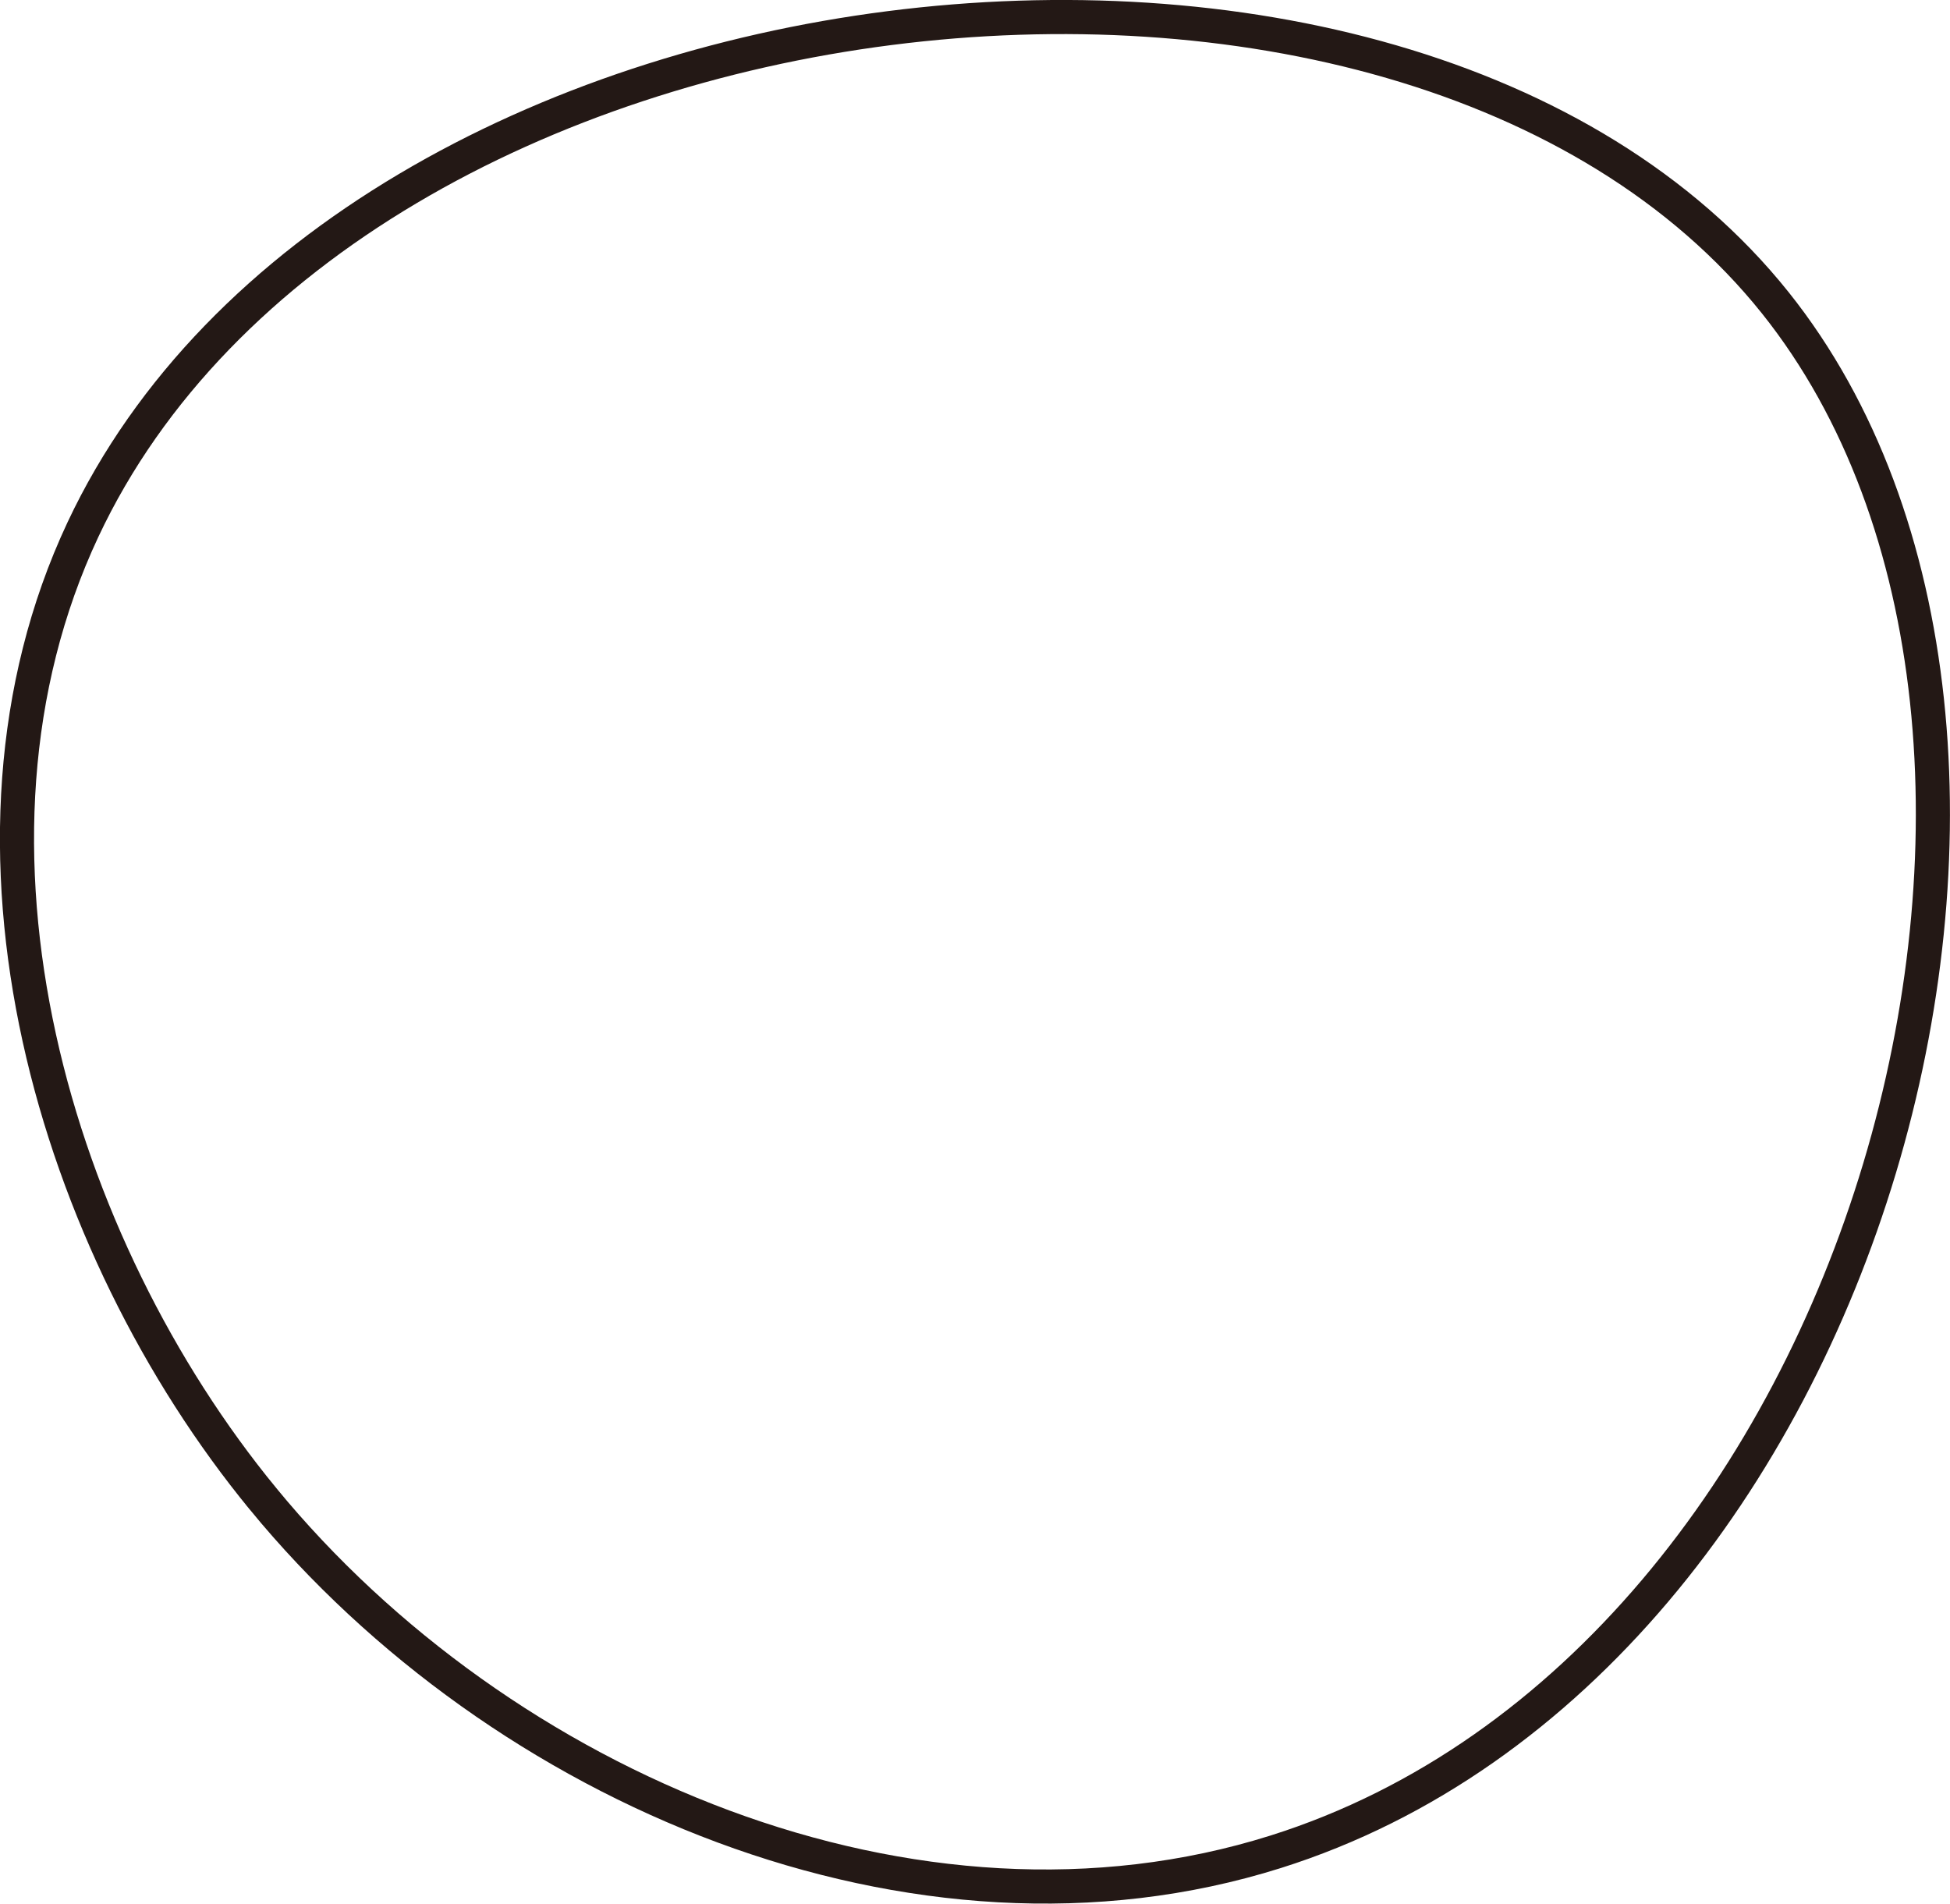
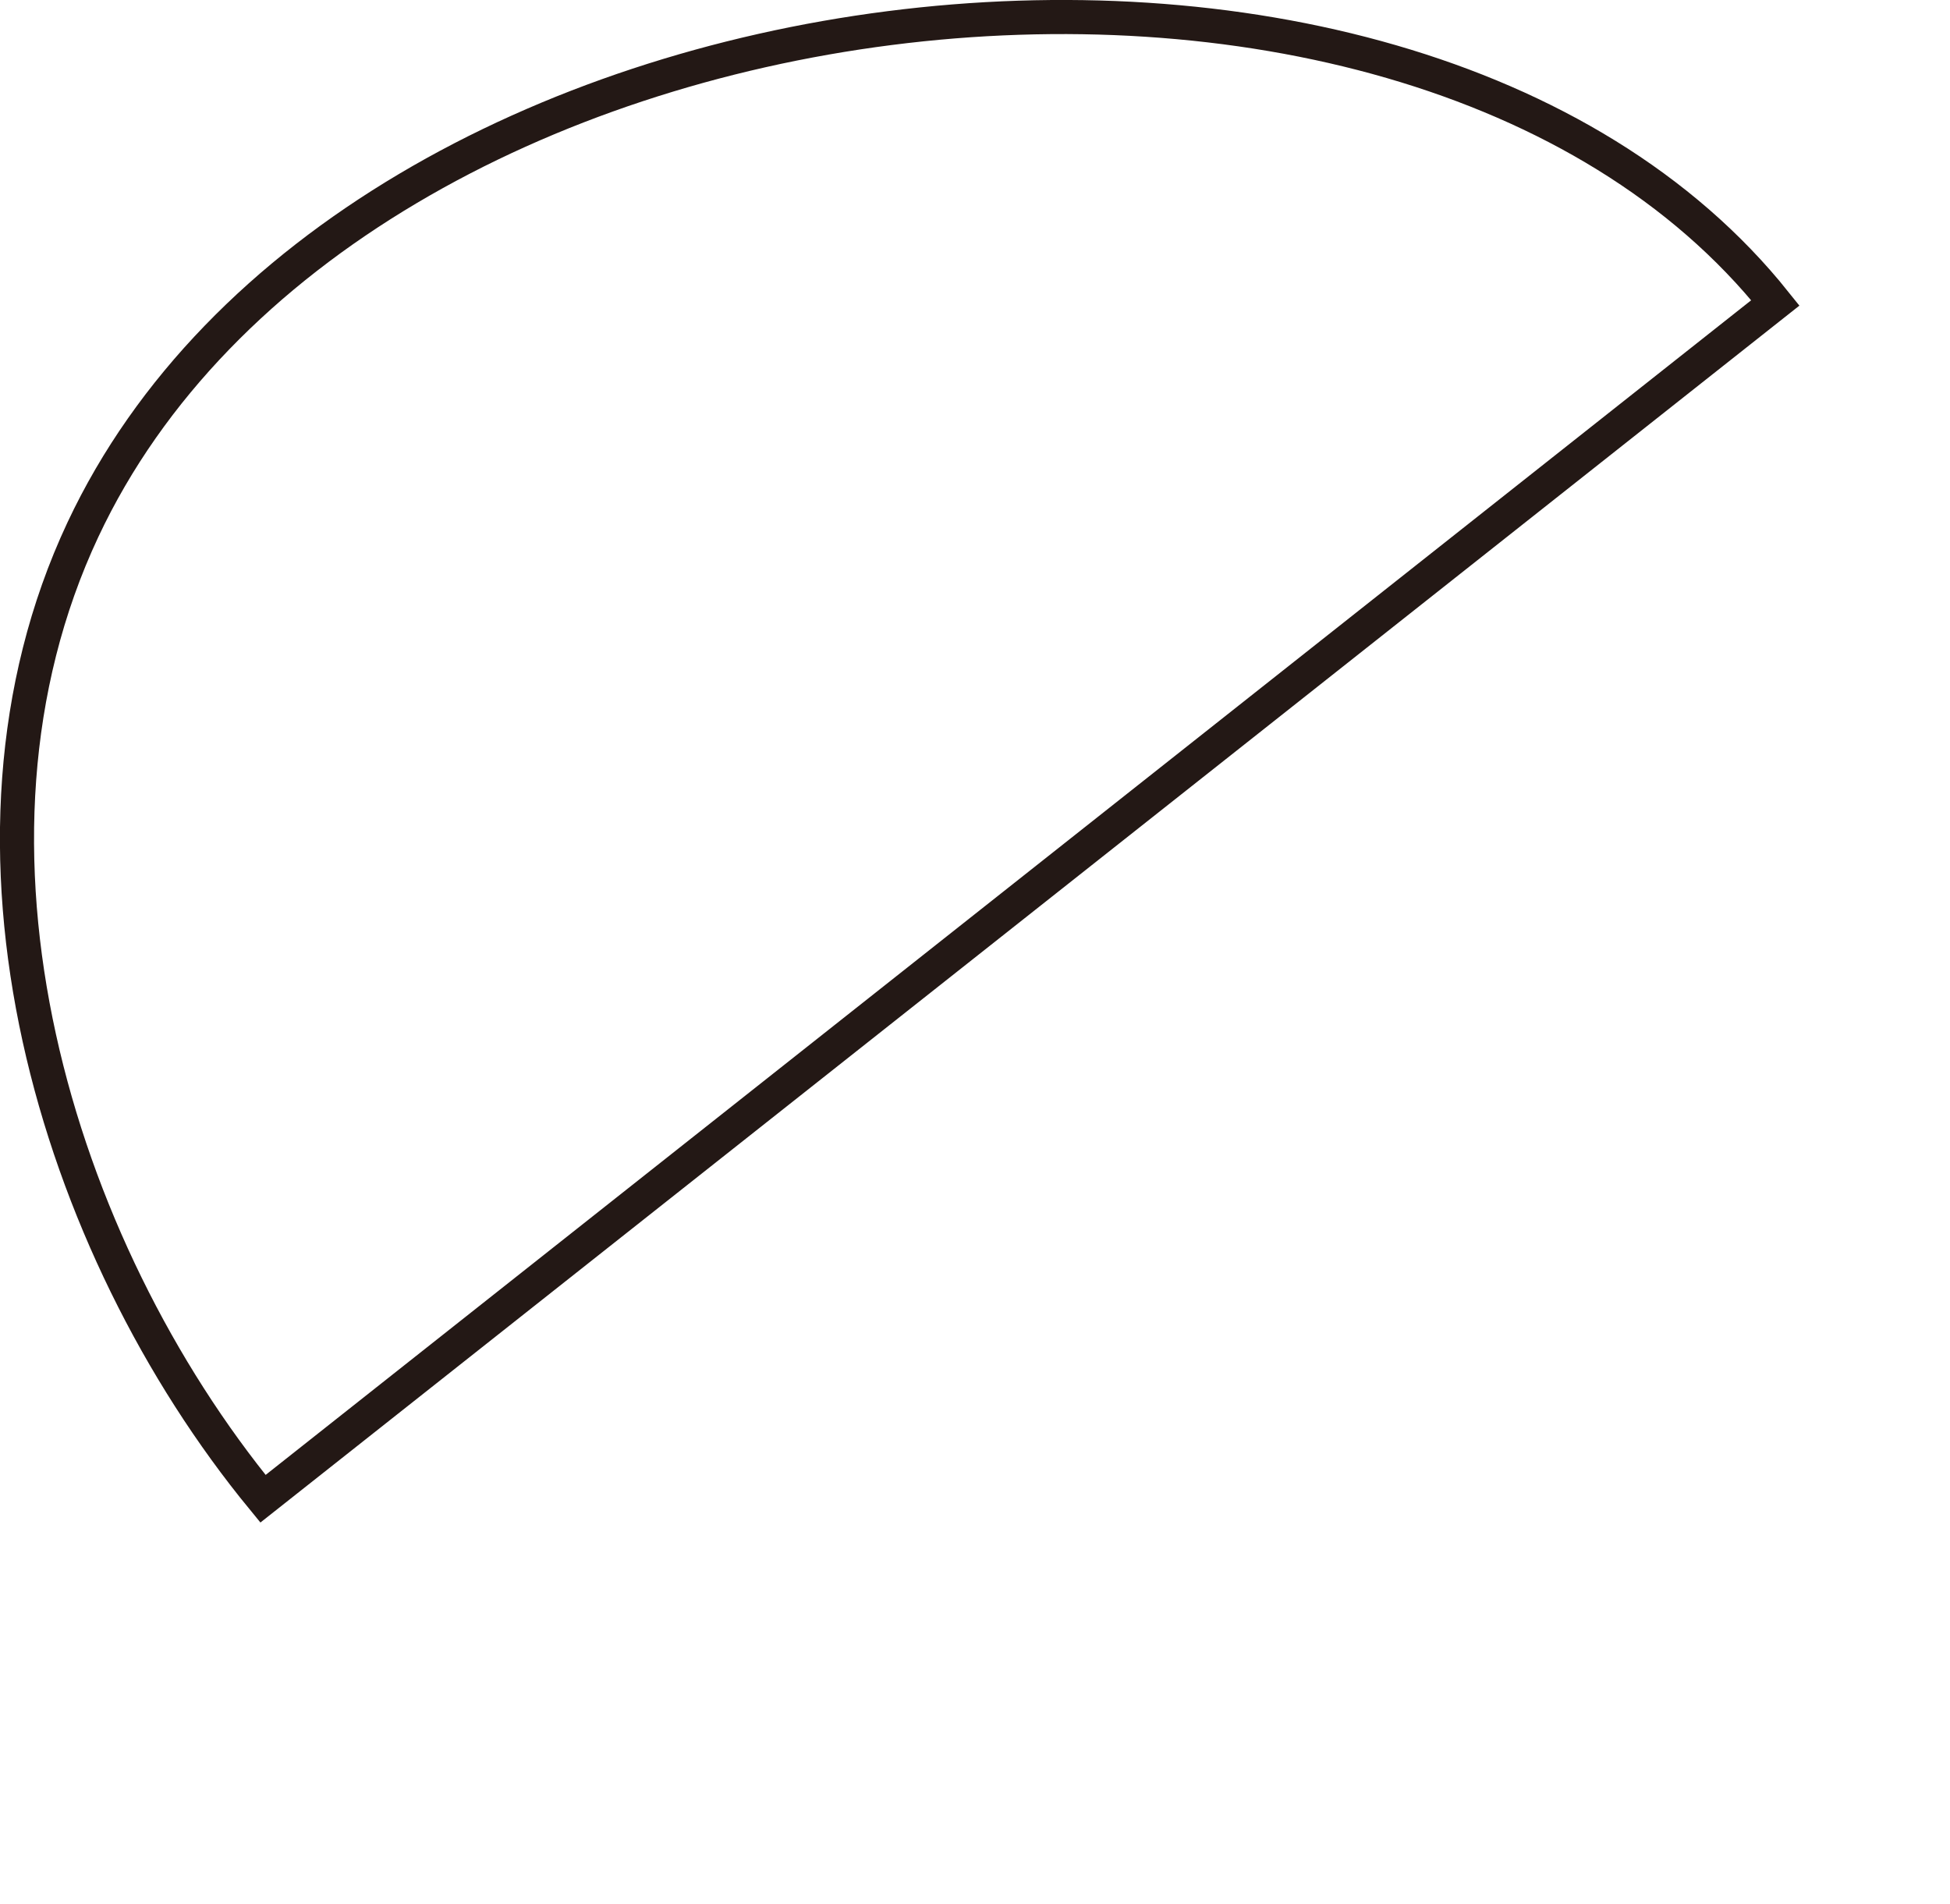
<svg xmlns="http://www.w3.org/2000/svg" id="b" viewBox="0 0 57.17 55.81">
  <defs>
    <style>.d{fill:none;stroke:#231815;stroke-miterlimit:10;}</style>
  </defs>
  <g id="c">
-     <path class="d" d="M7.71,43.94C1.61,36.51-1.92,24.8,2.43,15.53,10.26-1.15,41.13-4.79,52.05,8.88c10.1,12.65,2.93,39.87-14.65,45.41-10.56,3.33-22.72-1.86-29.69-10.35Z" />
+     <path class="d" d="M7.71,43.94C1.61,36.51-1.92,24.8,2.43,15.53,10.26-1.15,41.13-4.79,52.05,8.88Z" />
  </g>
</svg>